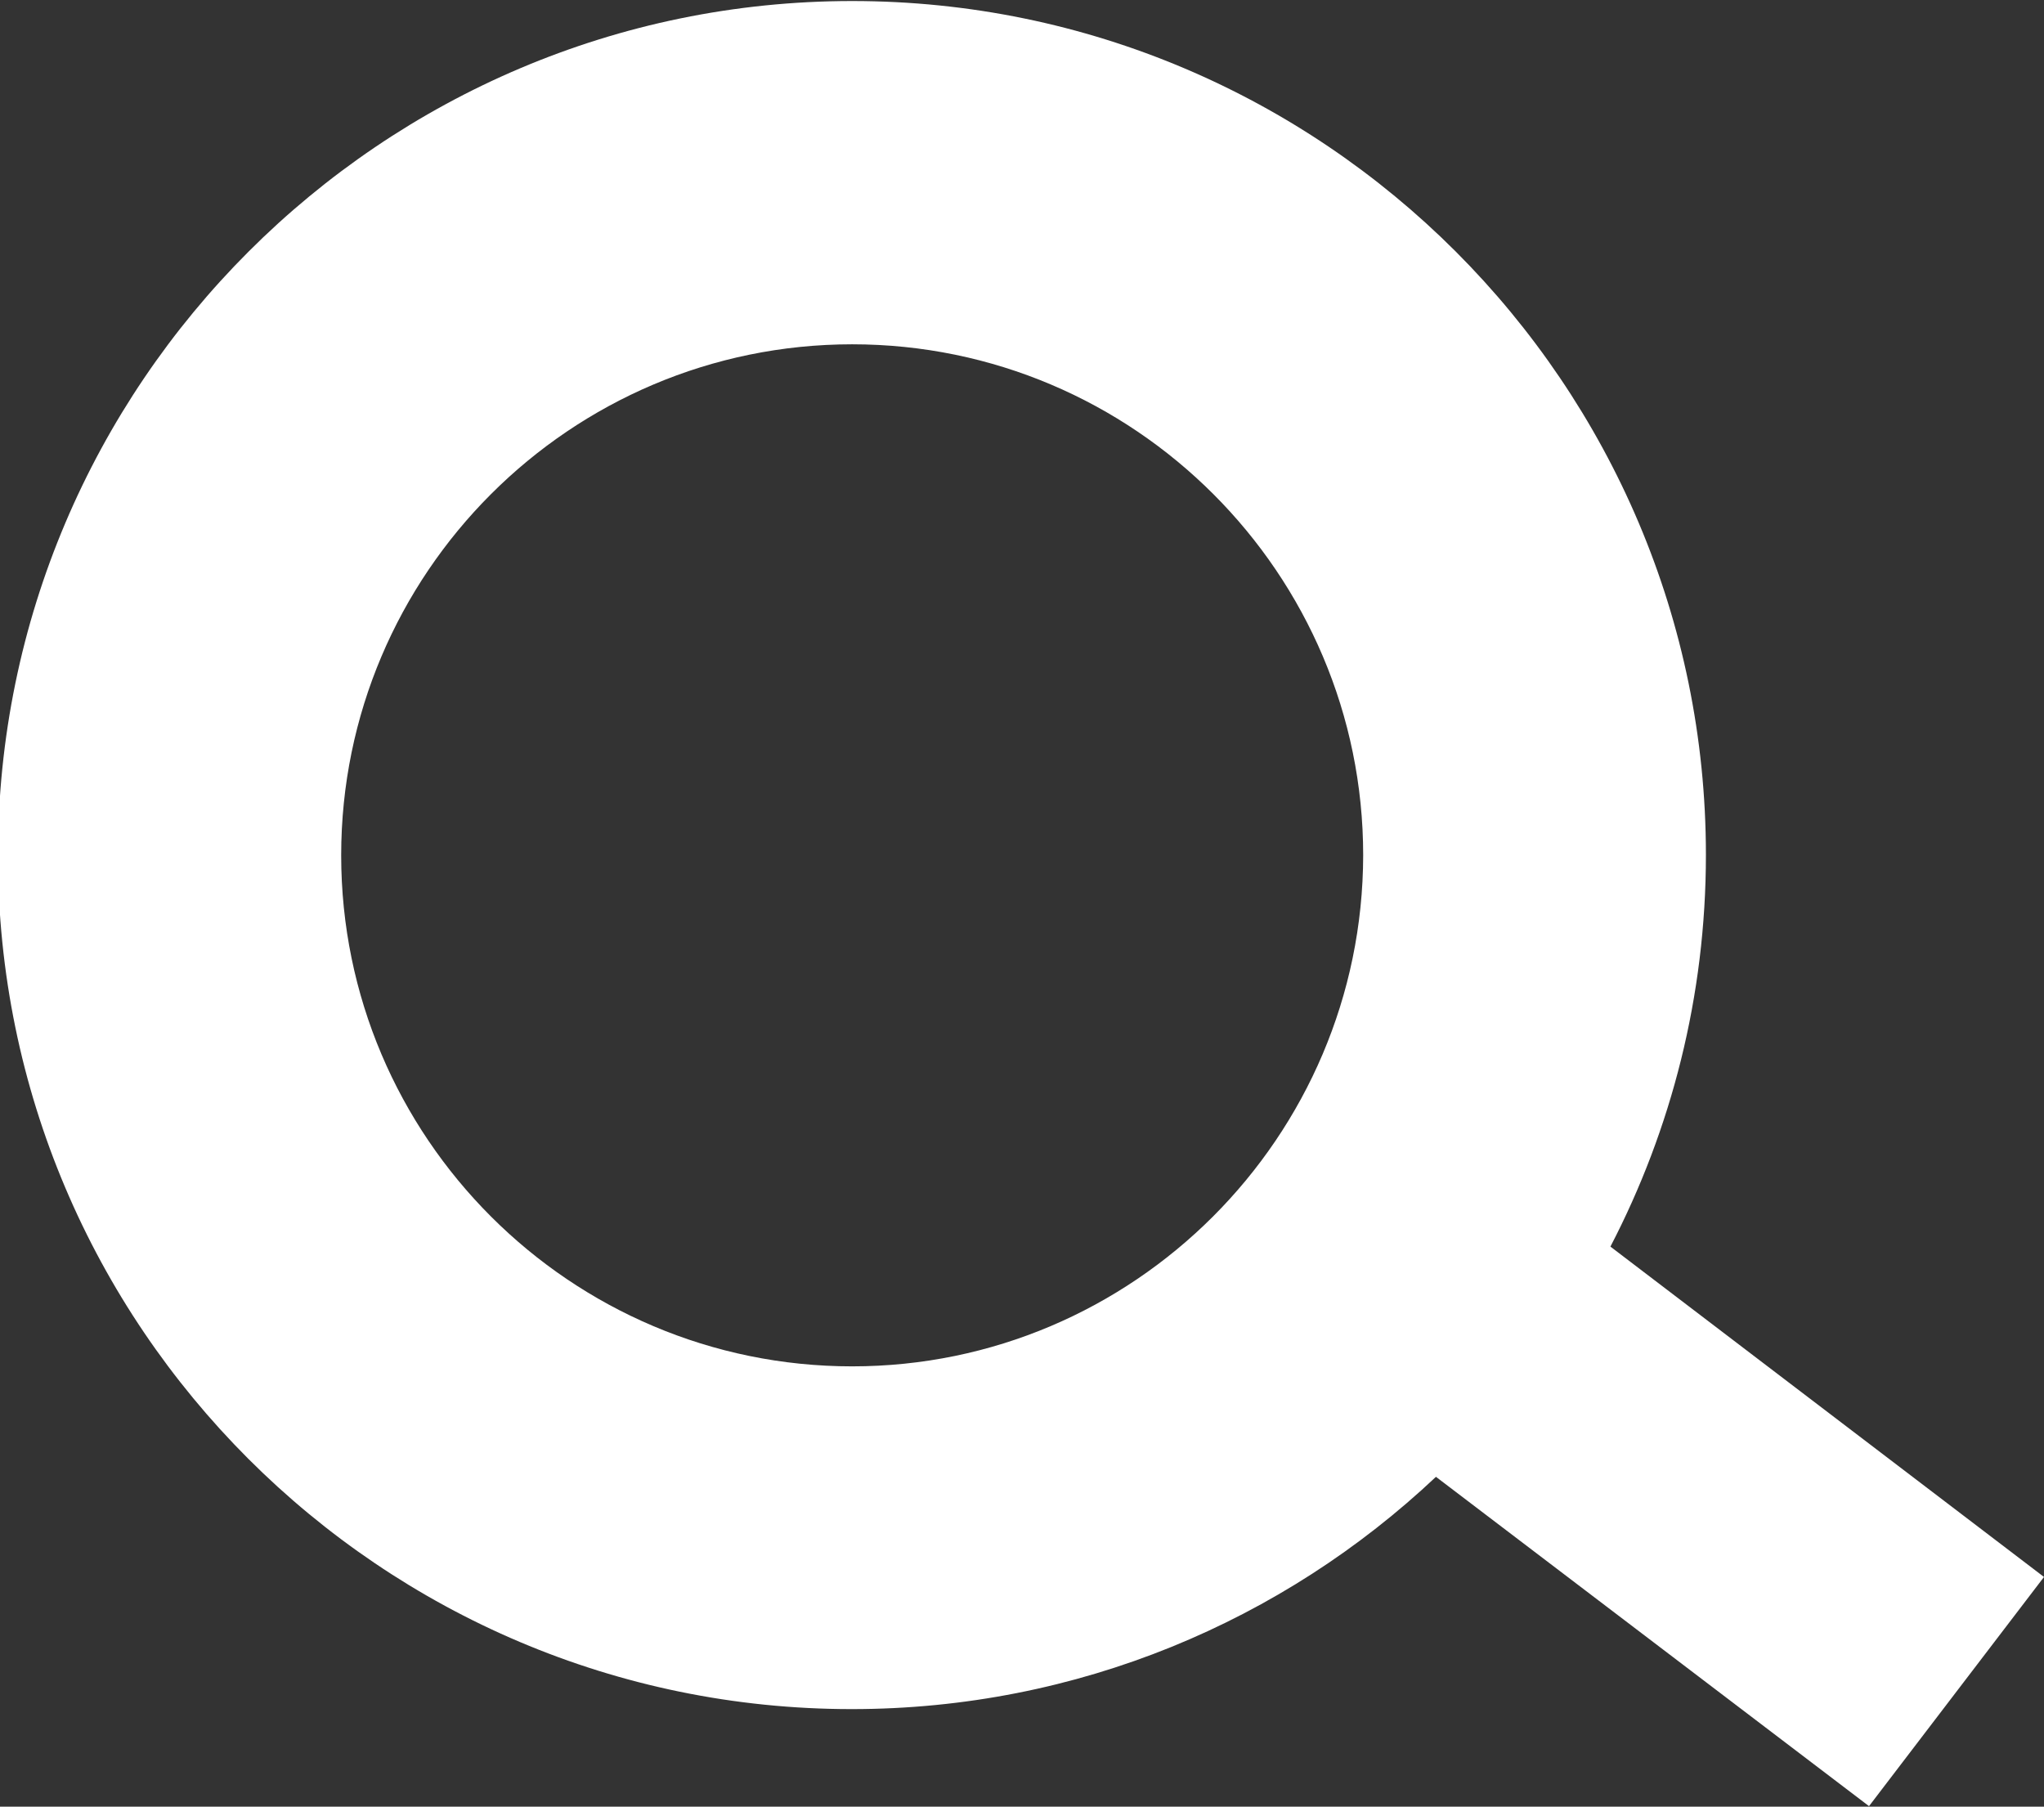
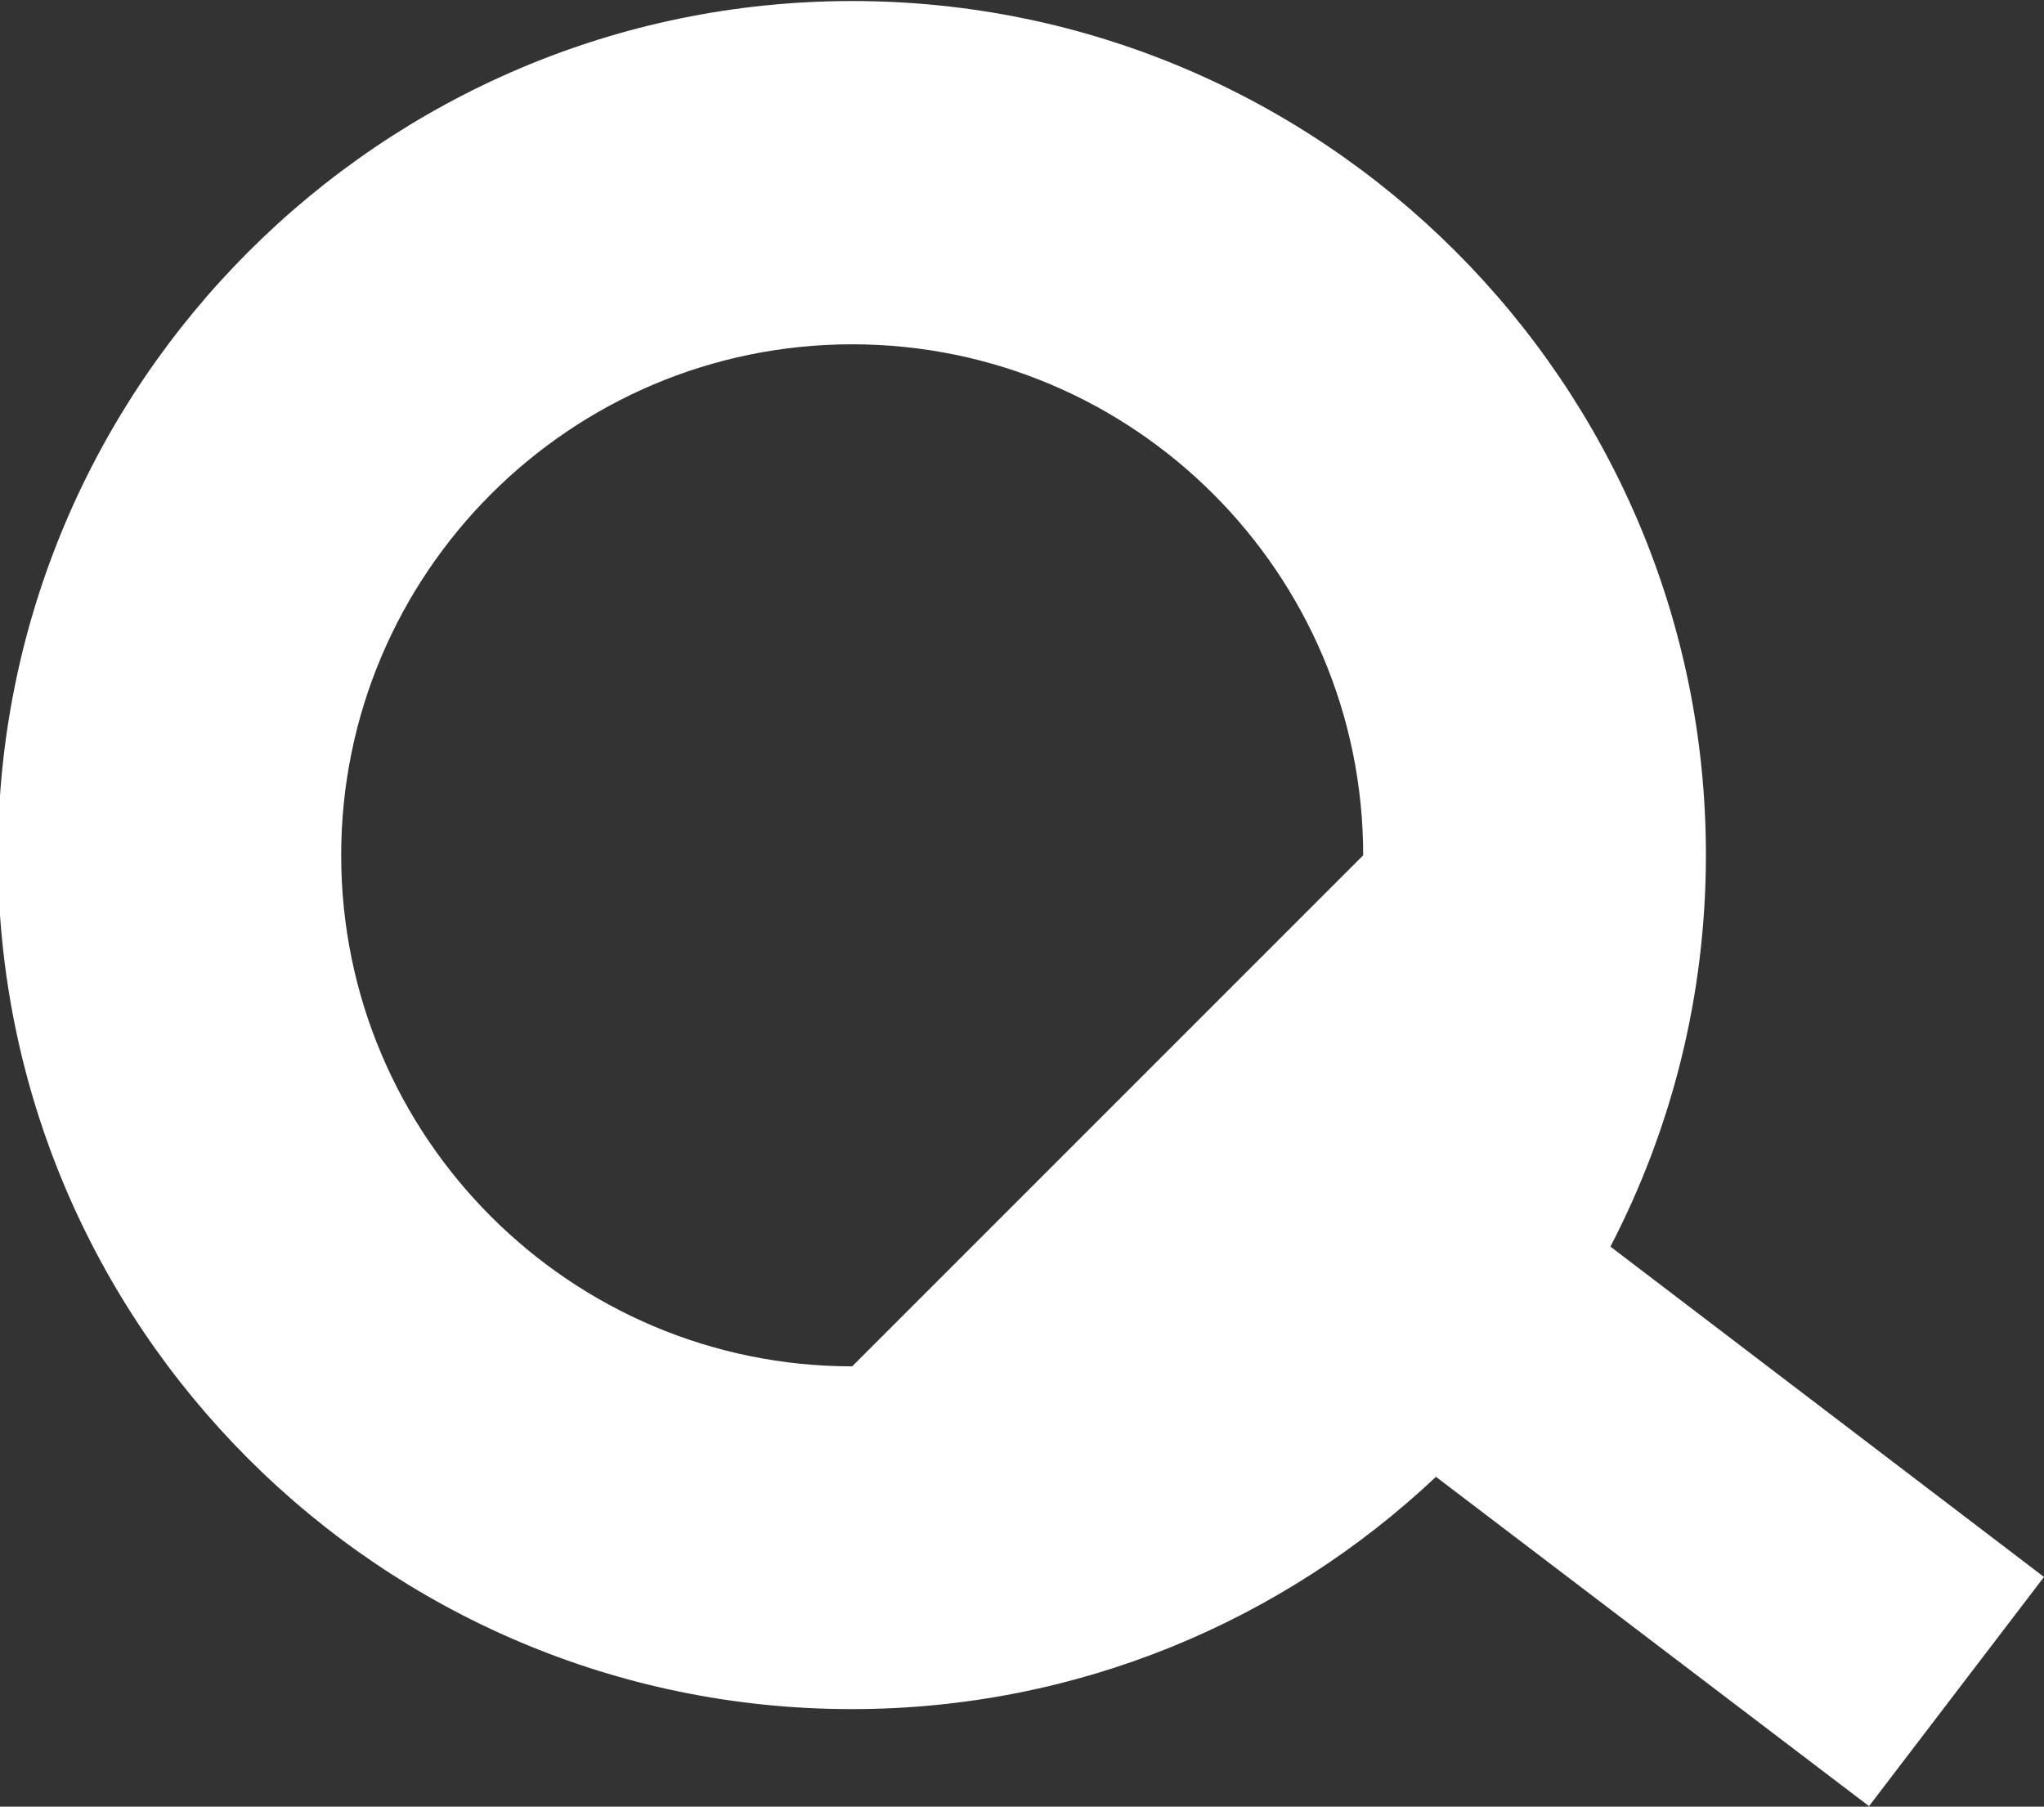
<svg xmlns="http://www.w3.org/2000/svg" version="1.1" id="Capa_1" x="0px" y="0px" viewBox="0 0 396 350" style="enable-background:new 0 0 396 350;" xml:space="preserve">
  <rect x="0" y="0" width="396" height="350" fill="#333333" stroke="none" />
  <style type="text/css">
	.st0{fill:#FFFFFF;}
</style>
-   <path class="st0" d="M396,305.5l-84-64c11.8-22.7,18.5-48.5,18.5-75.9c0-91.2-74.2-165.4-165.4-165.4S-0.4,74.5-0.4,165.7  c0,91.2,74.2,165.4,165.4,165.4c43.8,0,83.6-17.1,113.2-45l83.9,63.8L396,305.5z M165.1,264.7c-54.6,0-99-44.4-99-99  c0-54.6,44.4-99,99-99s99,44.4,99,99C264,220.3,219.6,264.7,165.1,264.7z" />
+   <path class="st0" d="M396,305.5l-84-64c11.8-22.7,18.5-48.5,18.5-75.9c0-91.2-74.2-165.4-165.4-165.4S-0.4,74.5-0.4,165.7  c0,91.2,74.2,165.4,165.4,165.4c43.8,0,83.6-17.1,113.2-45l83.9,63.8L396,305.5z M165.1,264.7c-54.6,0-99-44.4-99-99  c0-54.6,44.4-99,99-99s99,44.4,99,99z" />
</svg>